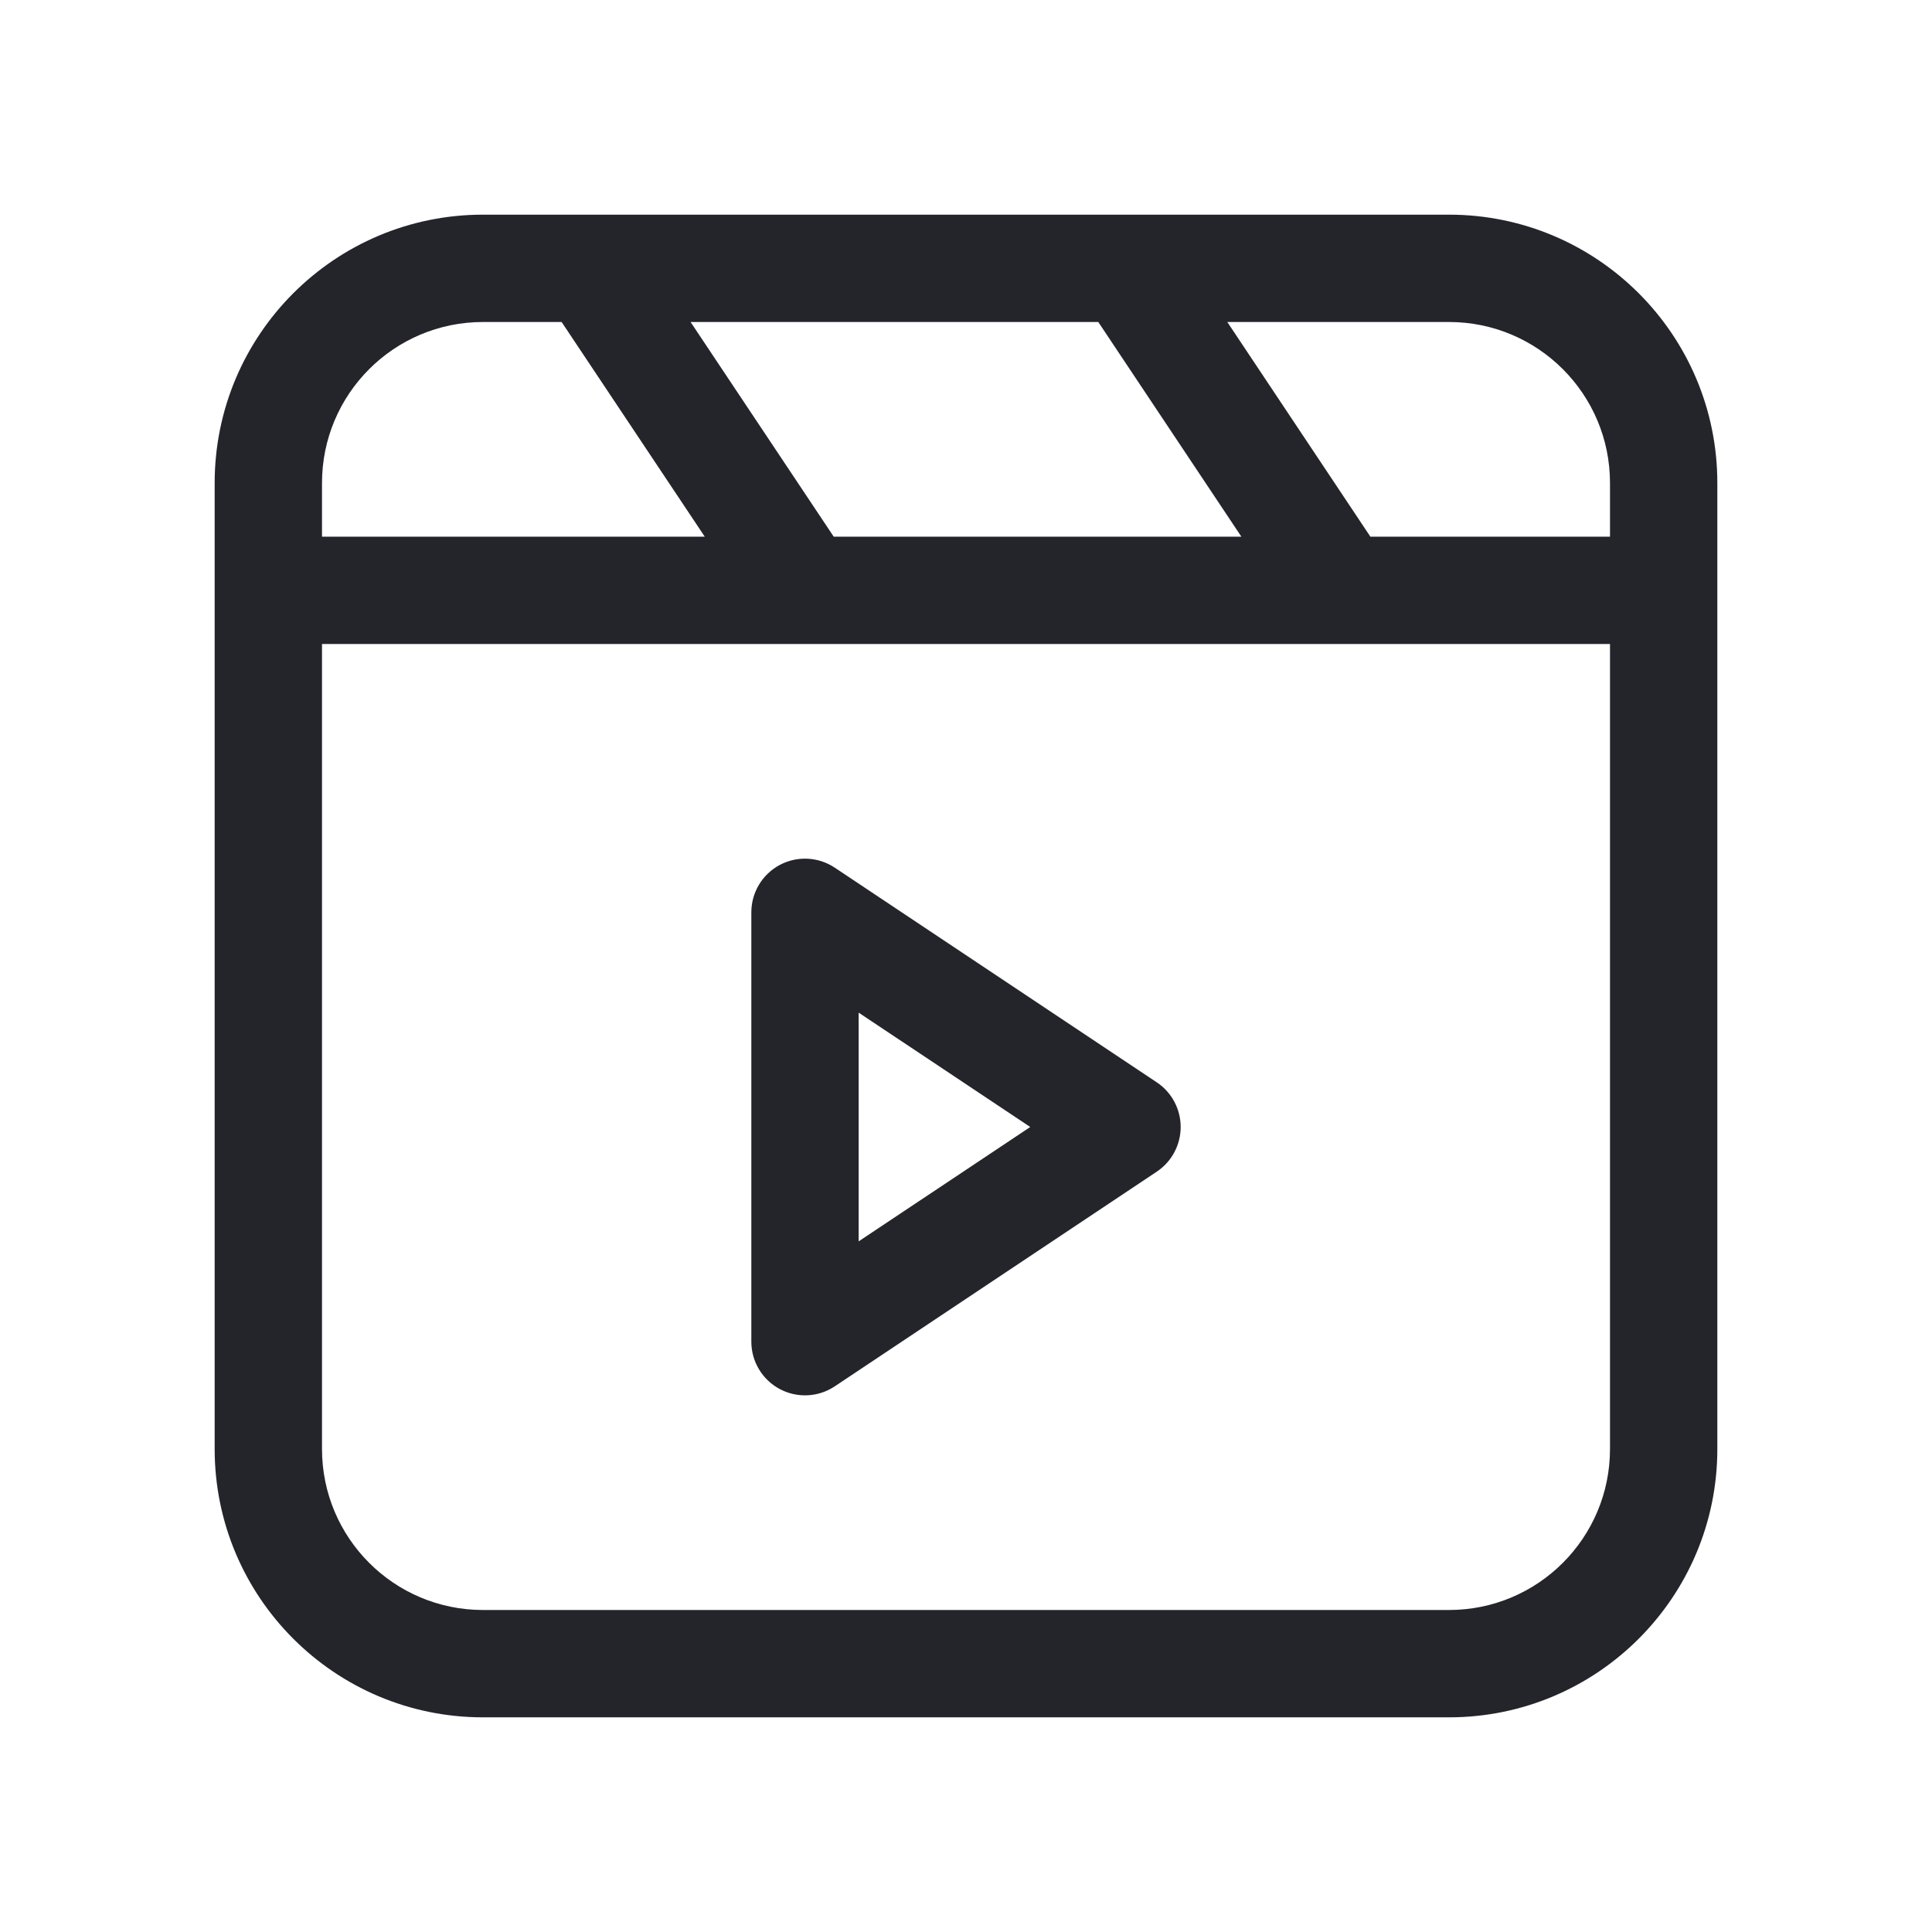
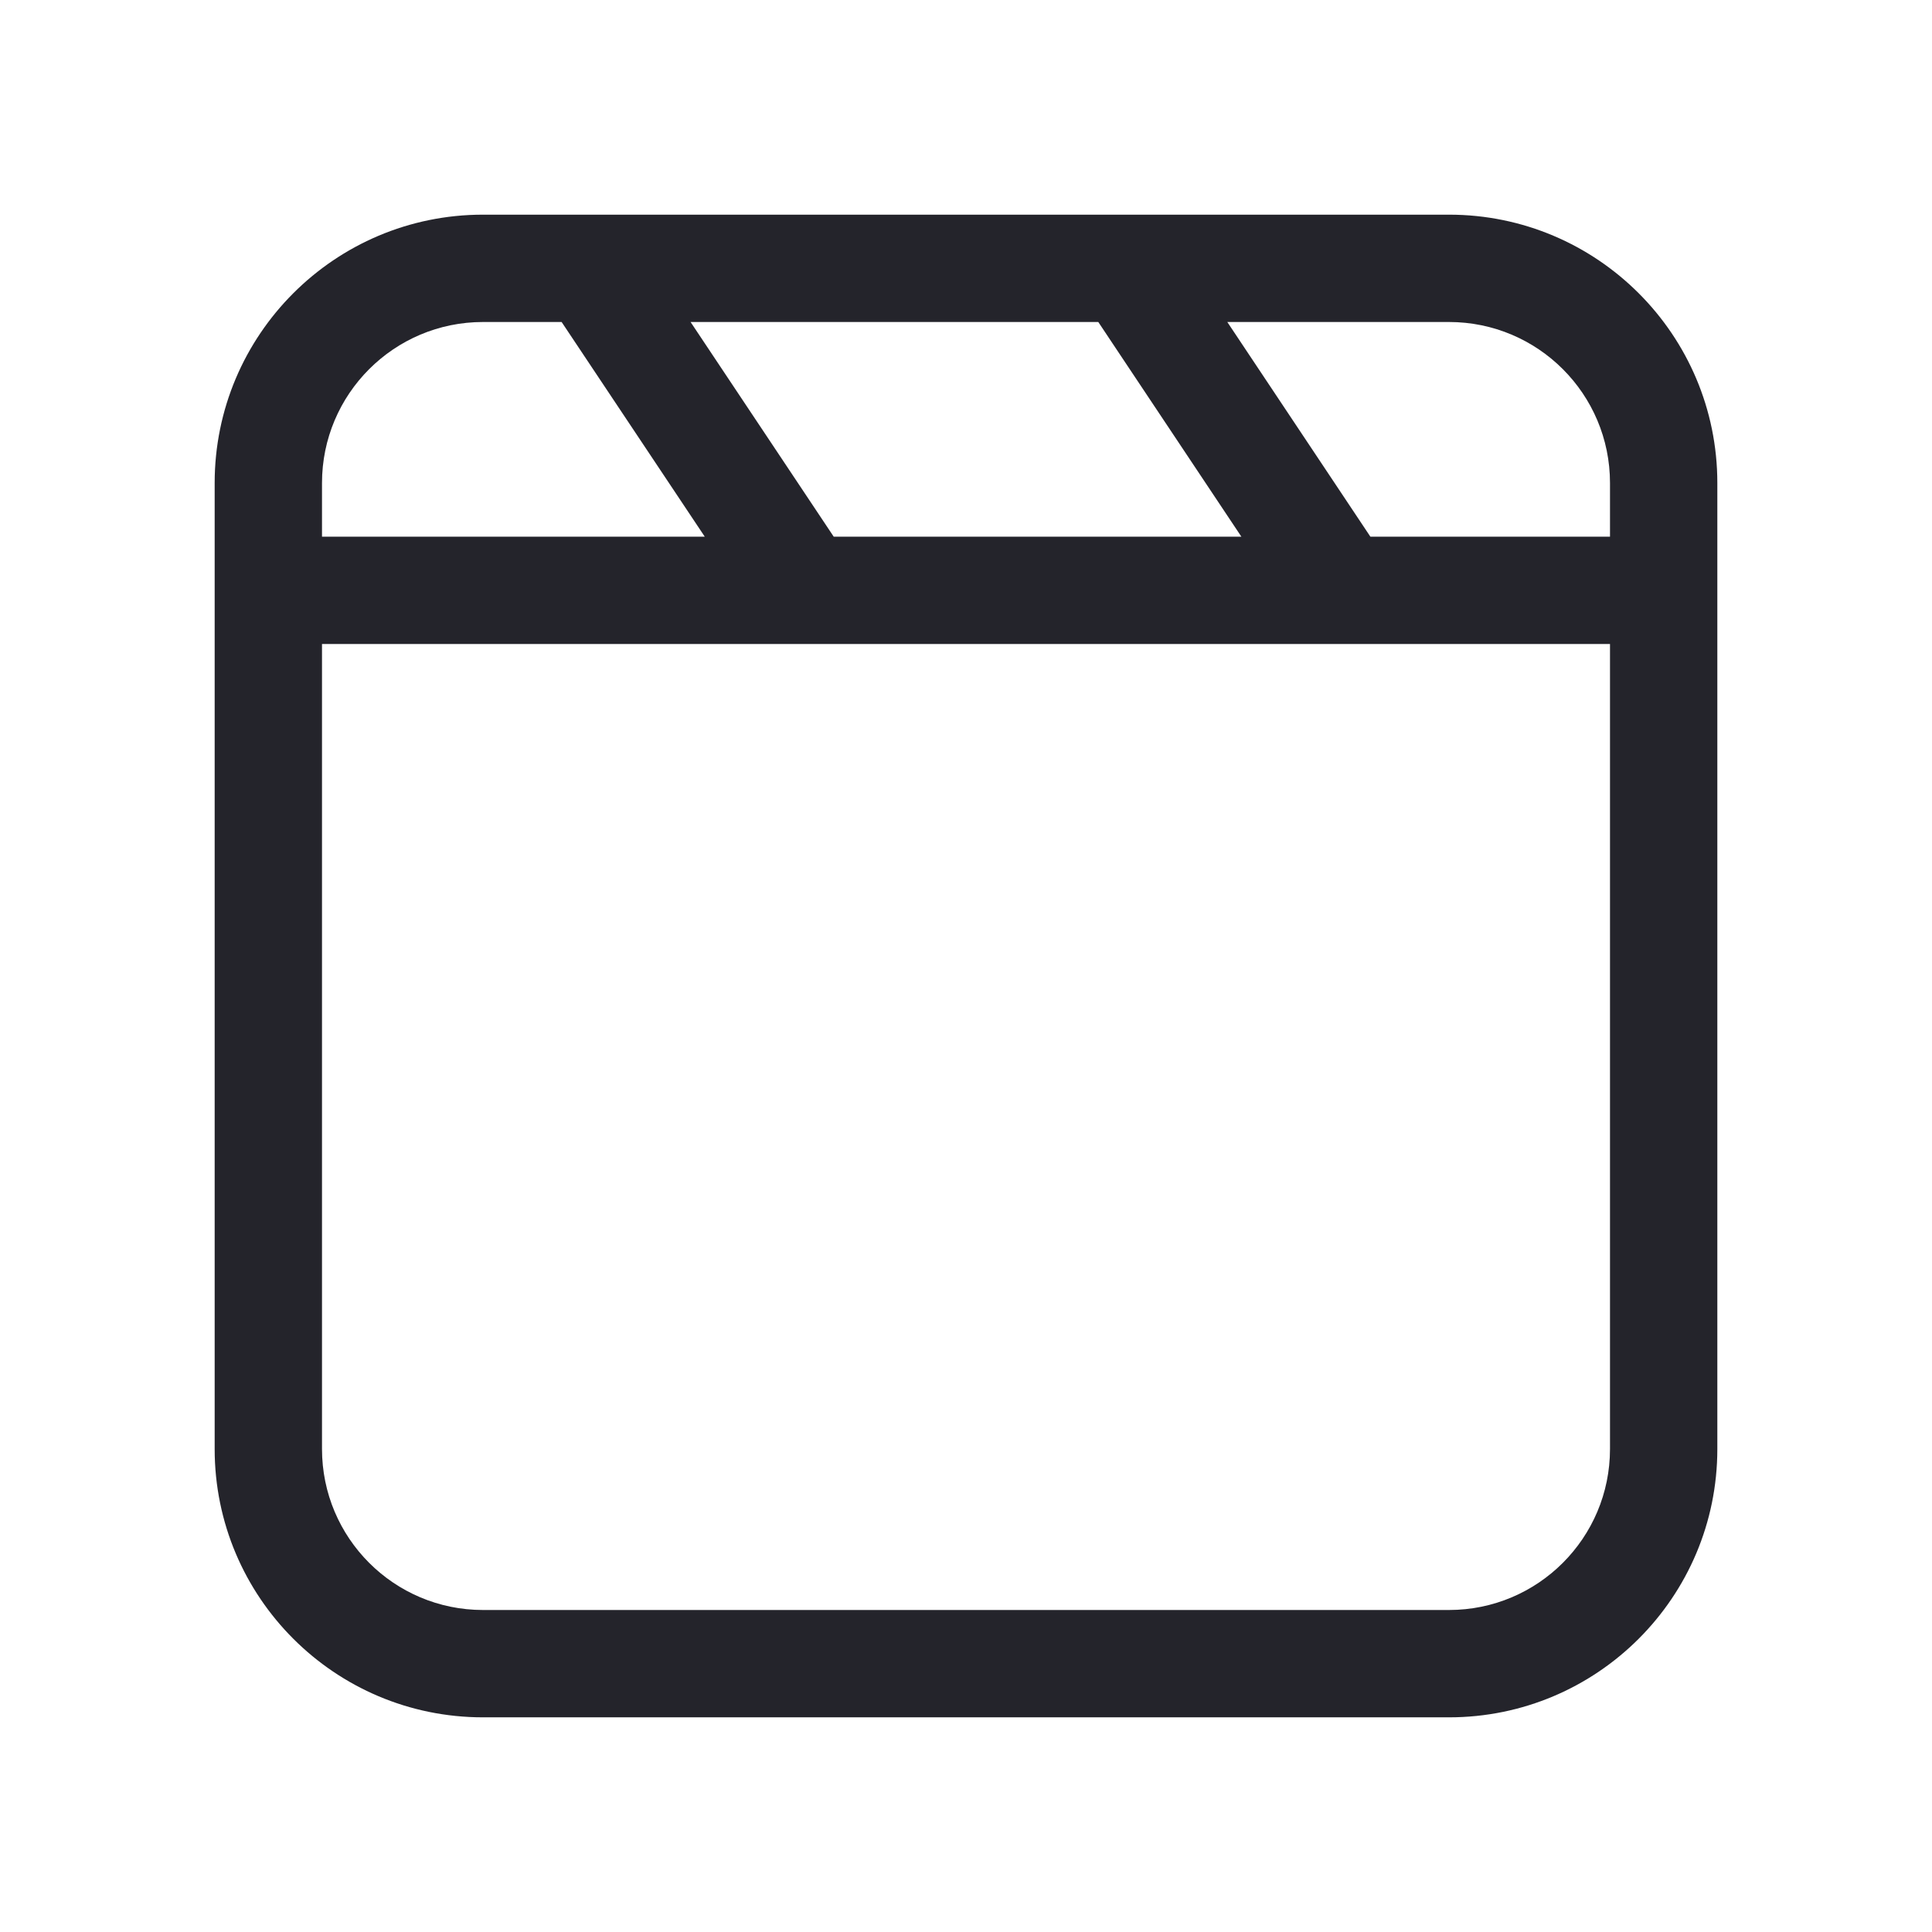
<svg xmlns="http://www.w3.org/2000/svg" width="36" height="36" viewBox="0 0 36 36" fill="none">
-   <path fill-rule="evenodd" clip-rule="evenodd" d="M14.528 16.118C14.853 15.944 15.248 15.963 15.555 16.168L21.555 20.168C21.833 20.353 22 20.666 22 21C22 21.334 21.833 21.647 21.555 21.832L15.555 25.832C15.248 26.037 14.853 26.056 14.528 25.882C14.203 25.708 14 25.369 14 25V17C14 16.631 14.203 16.292 14.528 16.118ZM16 23.131L19.197 21L16 18.869V23.131Z" fill="#24242B" />
  <path fill-rule="evenodd" clip-rule="evenodd" d="M9 4C6.239 4 4 6.239 4 9V27C4 29.761 6.239 32 9 32H27C29.761 32 32 29.761 32 27V9C32 6.239 29.761 4 27 4H9ZM6 9C6 7.343 7.343 6 9 6H10.465L13.132 10H6V9ZM15.535 10H23.131L20.465 6H12.868L15.535 10ZM22.869 6L25.535 10H30V9C30 7.343 28.657 6 27 6H22.869ZM6 12V27C6 28.657 7.343 30 9 30H27C28.657 30 30 28.657 30 27V12H6Z" fill="#24242B" />
</svg>